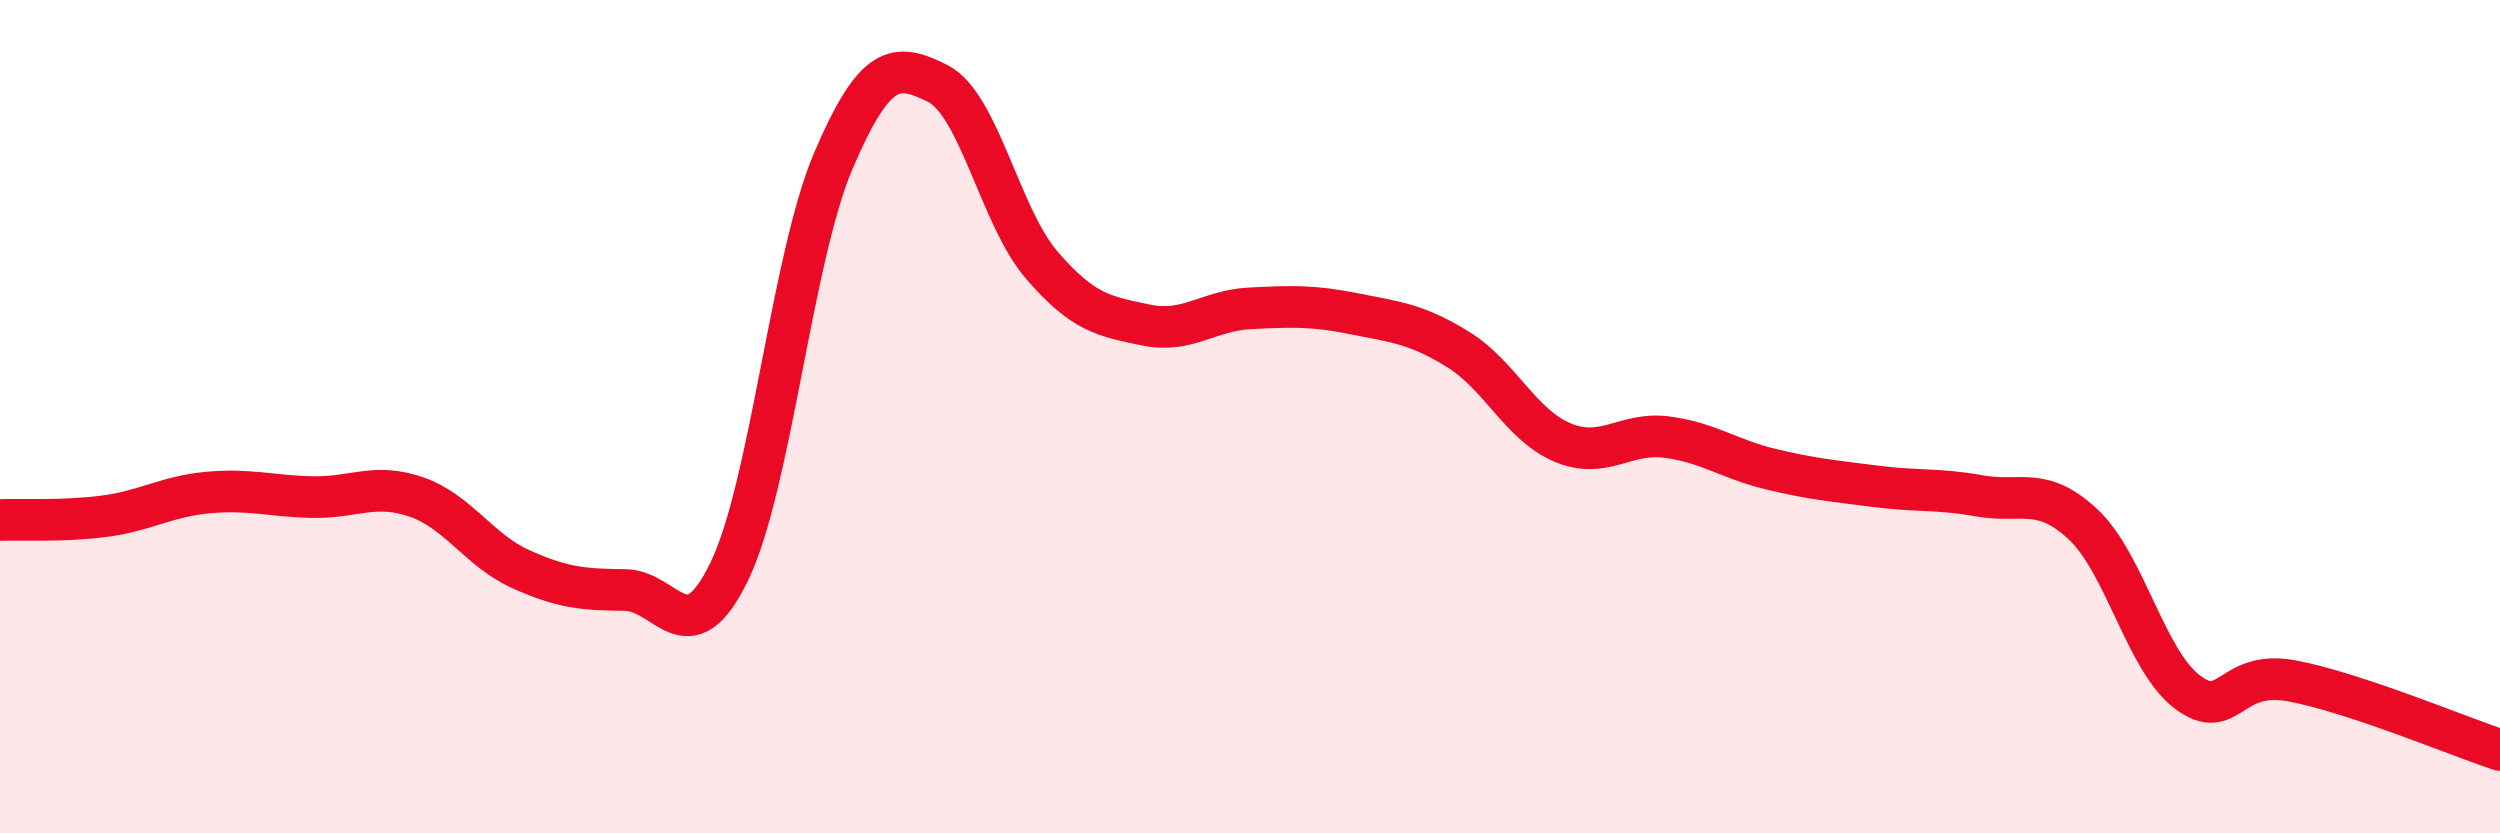
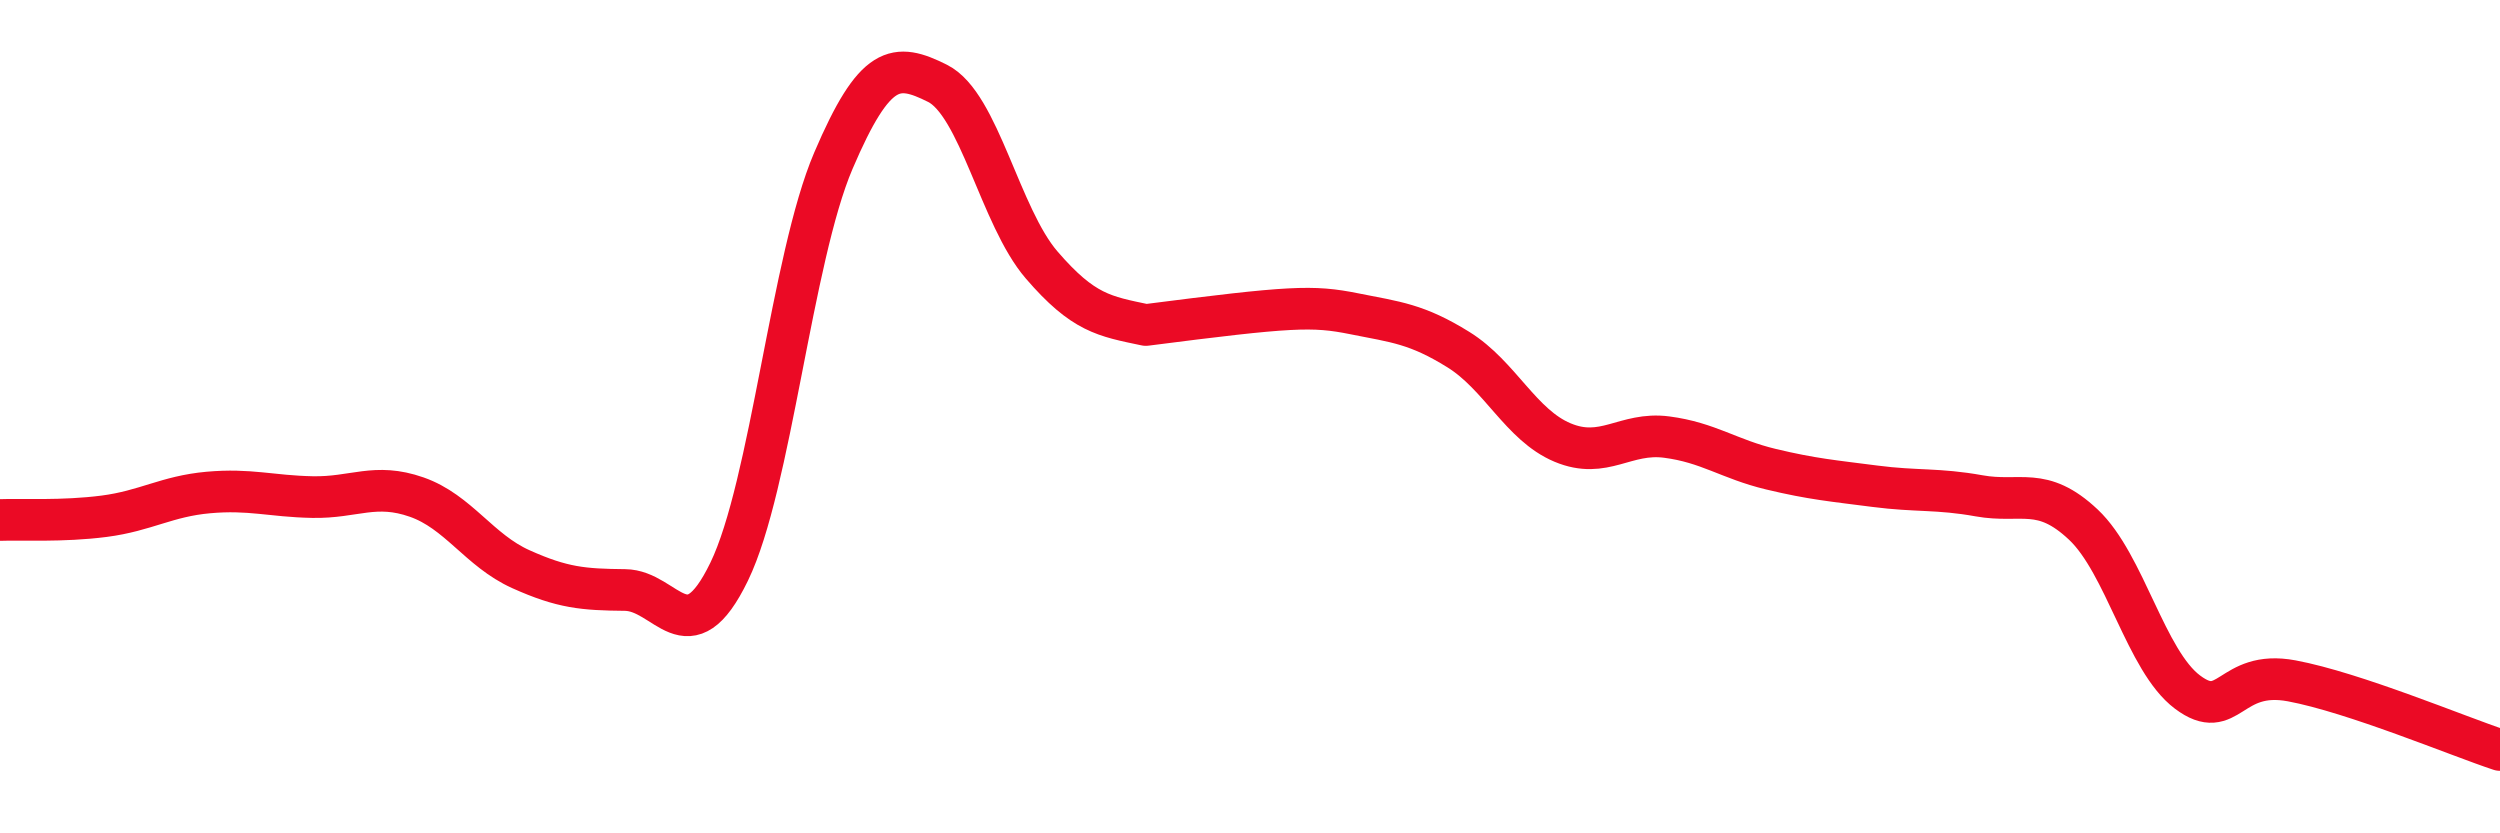
<svg xmlns="http://www.w3.org/2000/svg" width="60" height="20" viewBox="0 0 60 20">
-   <path d="M 0,12.48 C 0.5,12.46 1.5,12.52 2.5,12.39 C 3.5,12.26 4,11.91 5,11.82 C 6,11.73 6.5,11.91 7.5,11.93 C 8.5,11.95 9,11.58 10,11.93 C 11,12.28 11.5,13.21 12.5,13.66 C 13.5,14.11 14,14.15 15,14.16 C 16,14.17 16.5,15.78 17.5,13.72 C 18.5,11.66 19,6.2 20,3.86 C 21,1.52 21.5,1.5 22.5,2 C 23.5,2.5 24,5.2 25,6.36 C 26,7.52 26.5,7.59 27.5,7.8 C 28.5,8.01 29,7.45 30,7.4 C 31,7.35 31.5,7.33 32.5,7.53 C 33.5,7.73 34,7.77 35,8.39 C 36,9.01 36.5,10.2 37.5,10.62 C 38.5,11.04 39,10.36 40,10.49 C 41,10.62 41.5,11.02 42.5,11.26 C 43.5,11.5 44,11.54 45,11.67 C 46,11.8 46.5,11.72 47.5,11.9 C 48.5,12.08 49,11.65 50,12.59 C 51,13.53 51.5,15.86 52.5,16.61 C 53.5,17.36 53.5,16.06 55,16.34 C 56.5,16.62 59,17.67 60,18L60 20L0 20Z" fill="#EB0A25" opacity="0.1" stroke-linecap="round" stroke-linejoin="round" />
-   <path d="M 0,12.48 C 0.5,12.46 1.5,12.52 2.5,12.39 C 3.5,12.26 4,11.91 5,11.82 C 6,11.73 6.5,11.91 7.5,11.93 C 8.5,11.95 9,11.58 10,11.93 C 11,12.28 11.5,13.21 12.5,13.66 C 13.5,14.11 14,14.15 15,14.16 C 16,14.17 16.5,15.78 17.5,13.72 C 18.5,11.66 19,6.2 20,3.86 C 21,1.52 21.5,1.5 22.5,2 C 23.5,2.5 24,5.2 25,6.36 C 26,7.52 26.5,7.59 27.5,7.8 C 28.5,8.01 29,7.45 30,7.4 C 31,7.35 31.5,7.33 32.5,7.53 C 33.5,7.73 34,7.77 35,8.39 C 36,9.01 36.5,10.2 37.5,10.62 C 38.5,11.04 39,10.36 40,10.49 C 41,10.62 41.5,11.02 42.5,11.26 C 43.5,11.5 44,11.54 45,11.67 C 46,11.8 46.5,11.72 47.5,11.9 C 48.5,12.08 49,11.65 50,12.59 C 51,13.53 51.5,15.86 52.5,16.61 C 53.5,17.36 53.5,16.06 55,16.34 C 56.5,16.62 59,17.67 60,18" stroke="#EB0A25" stroke-width="1" fill="none" stroke-linecap="round" stroke-linejoin="round" />
+   <path d="M 0,12.48 C 0.5,12.46 1.5,12.52 2.5,12.39 C 3.5,12.26 4,11.91 5,11.82 C 6,11.73 6.5,11.91 7.5,11.93 C 8.5,11.95 9,11.58 10,11.93 C 11,12.28 11.5,13.21 12.5,13.66 C 13.5,14.11 14,14.15 15,14.16 C 16,14.17 16.5,15.78 17.5,13.72 C 18.5,11.66 19,6.2 20,3.86 C 21,1.52 21.5,1.5 22.5,2 C 23.5,2.5 24,5.2 25,6.36 C 26,7.52 26.5,7.59 27.5,7.8 C 31,7.35 31.5,7.33 32.5,7.53 C 33.5,7.73 34,7.77 35,8.39 C 36,9.01 36.5,10.2 37.5,10.62 C 38.5,11.04 39,10.36 40,10.49 C 41,10.62 41.5,11.02 42.5,11.26 C 43.5,11.5 44,11.54 45,11.67 C 46,11.8 46.5,11.72 47.5,11.9 C 48.5,12.08 49,11.65 50,12.59 C 51,13.53 51.5,15.86 52.5,16.61 C 53.5,17.36 53.5,16.06 55,16.34 C 56.5,16.62 59,17.67 60,18" stroke="#EB0A25" stroke-width="1" fill="none" stroke-linecap="round" stroke-linejoin="round" />
</svg>